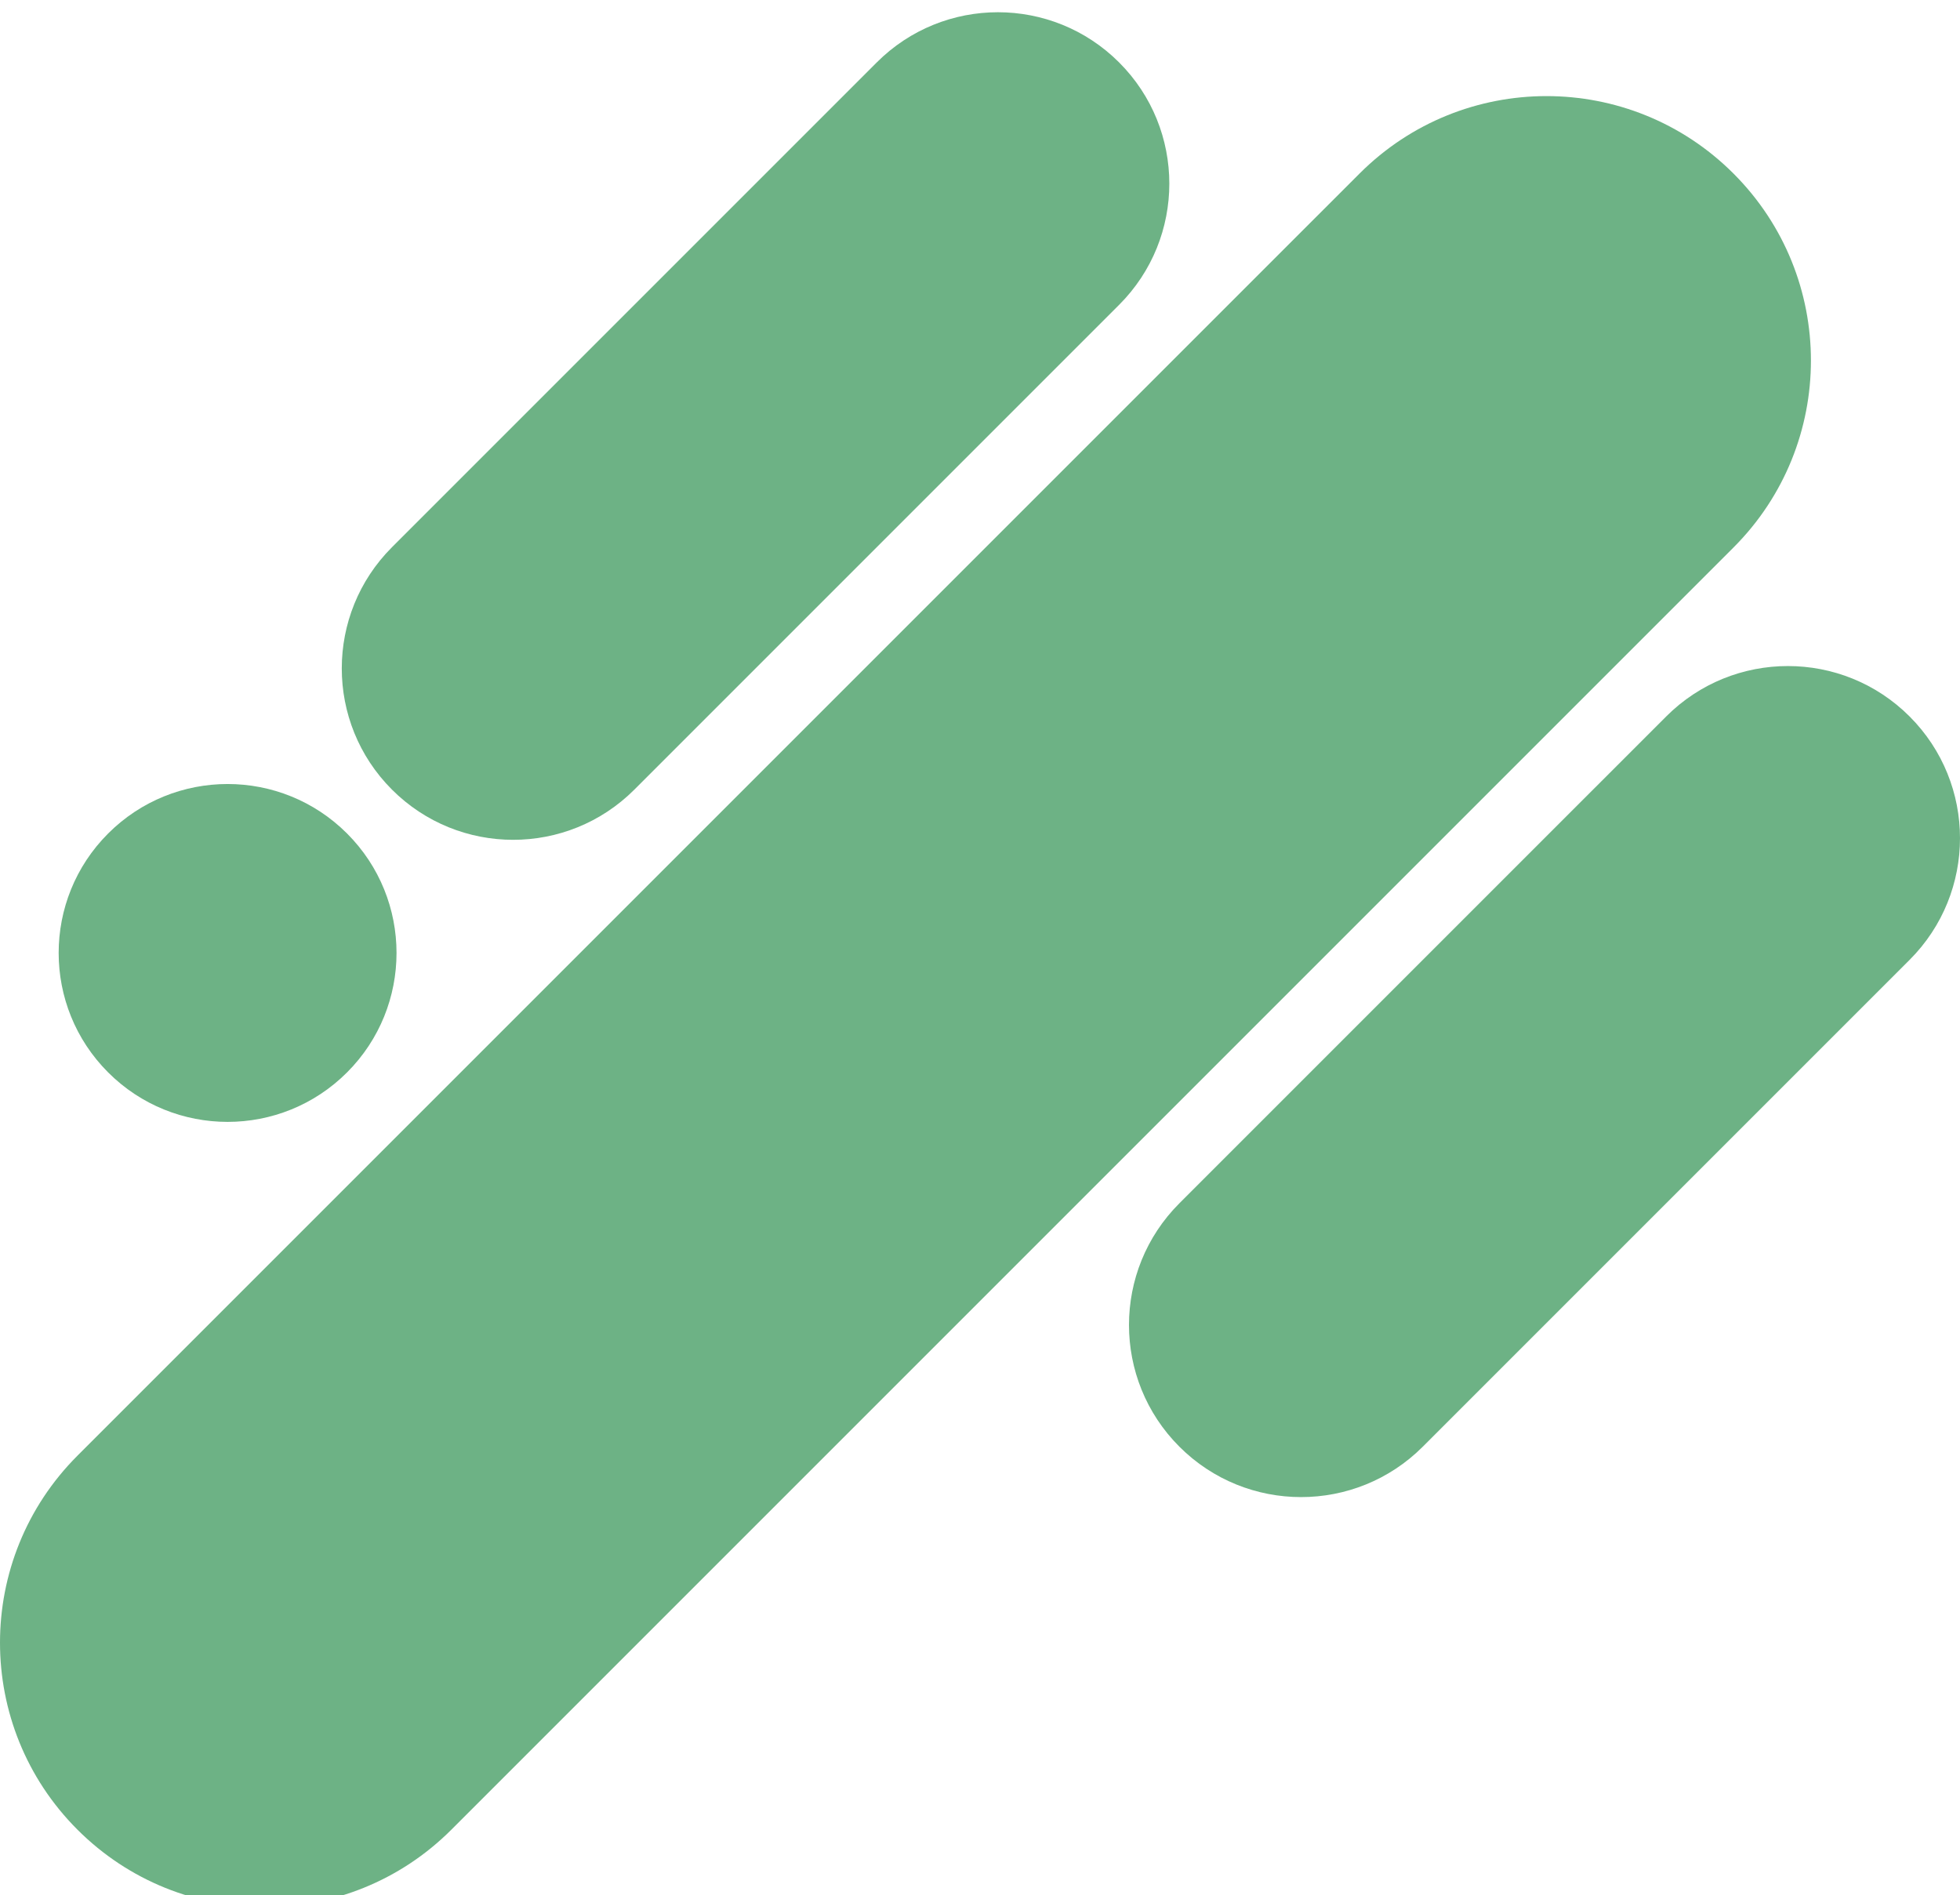
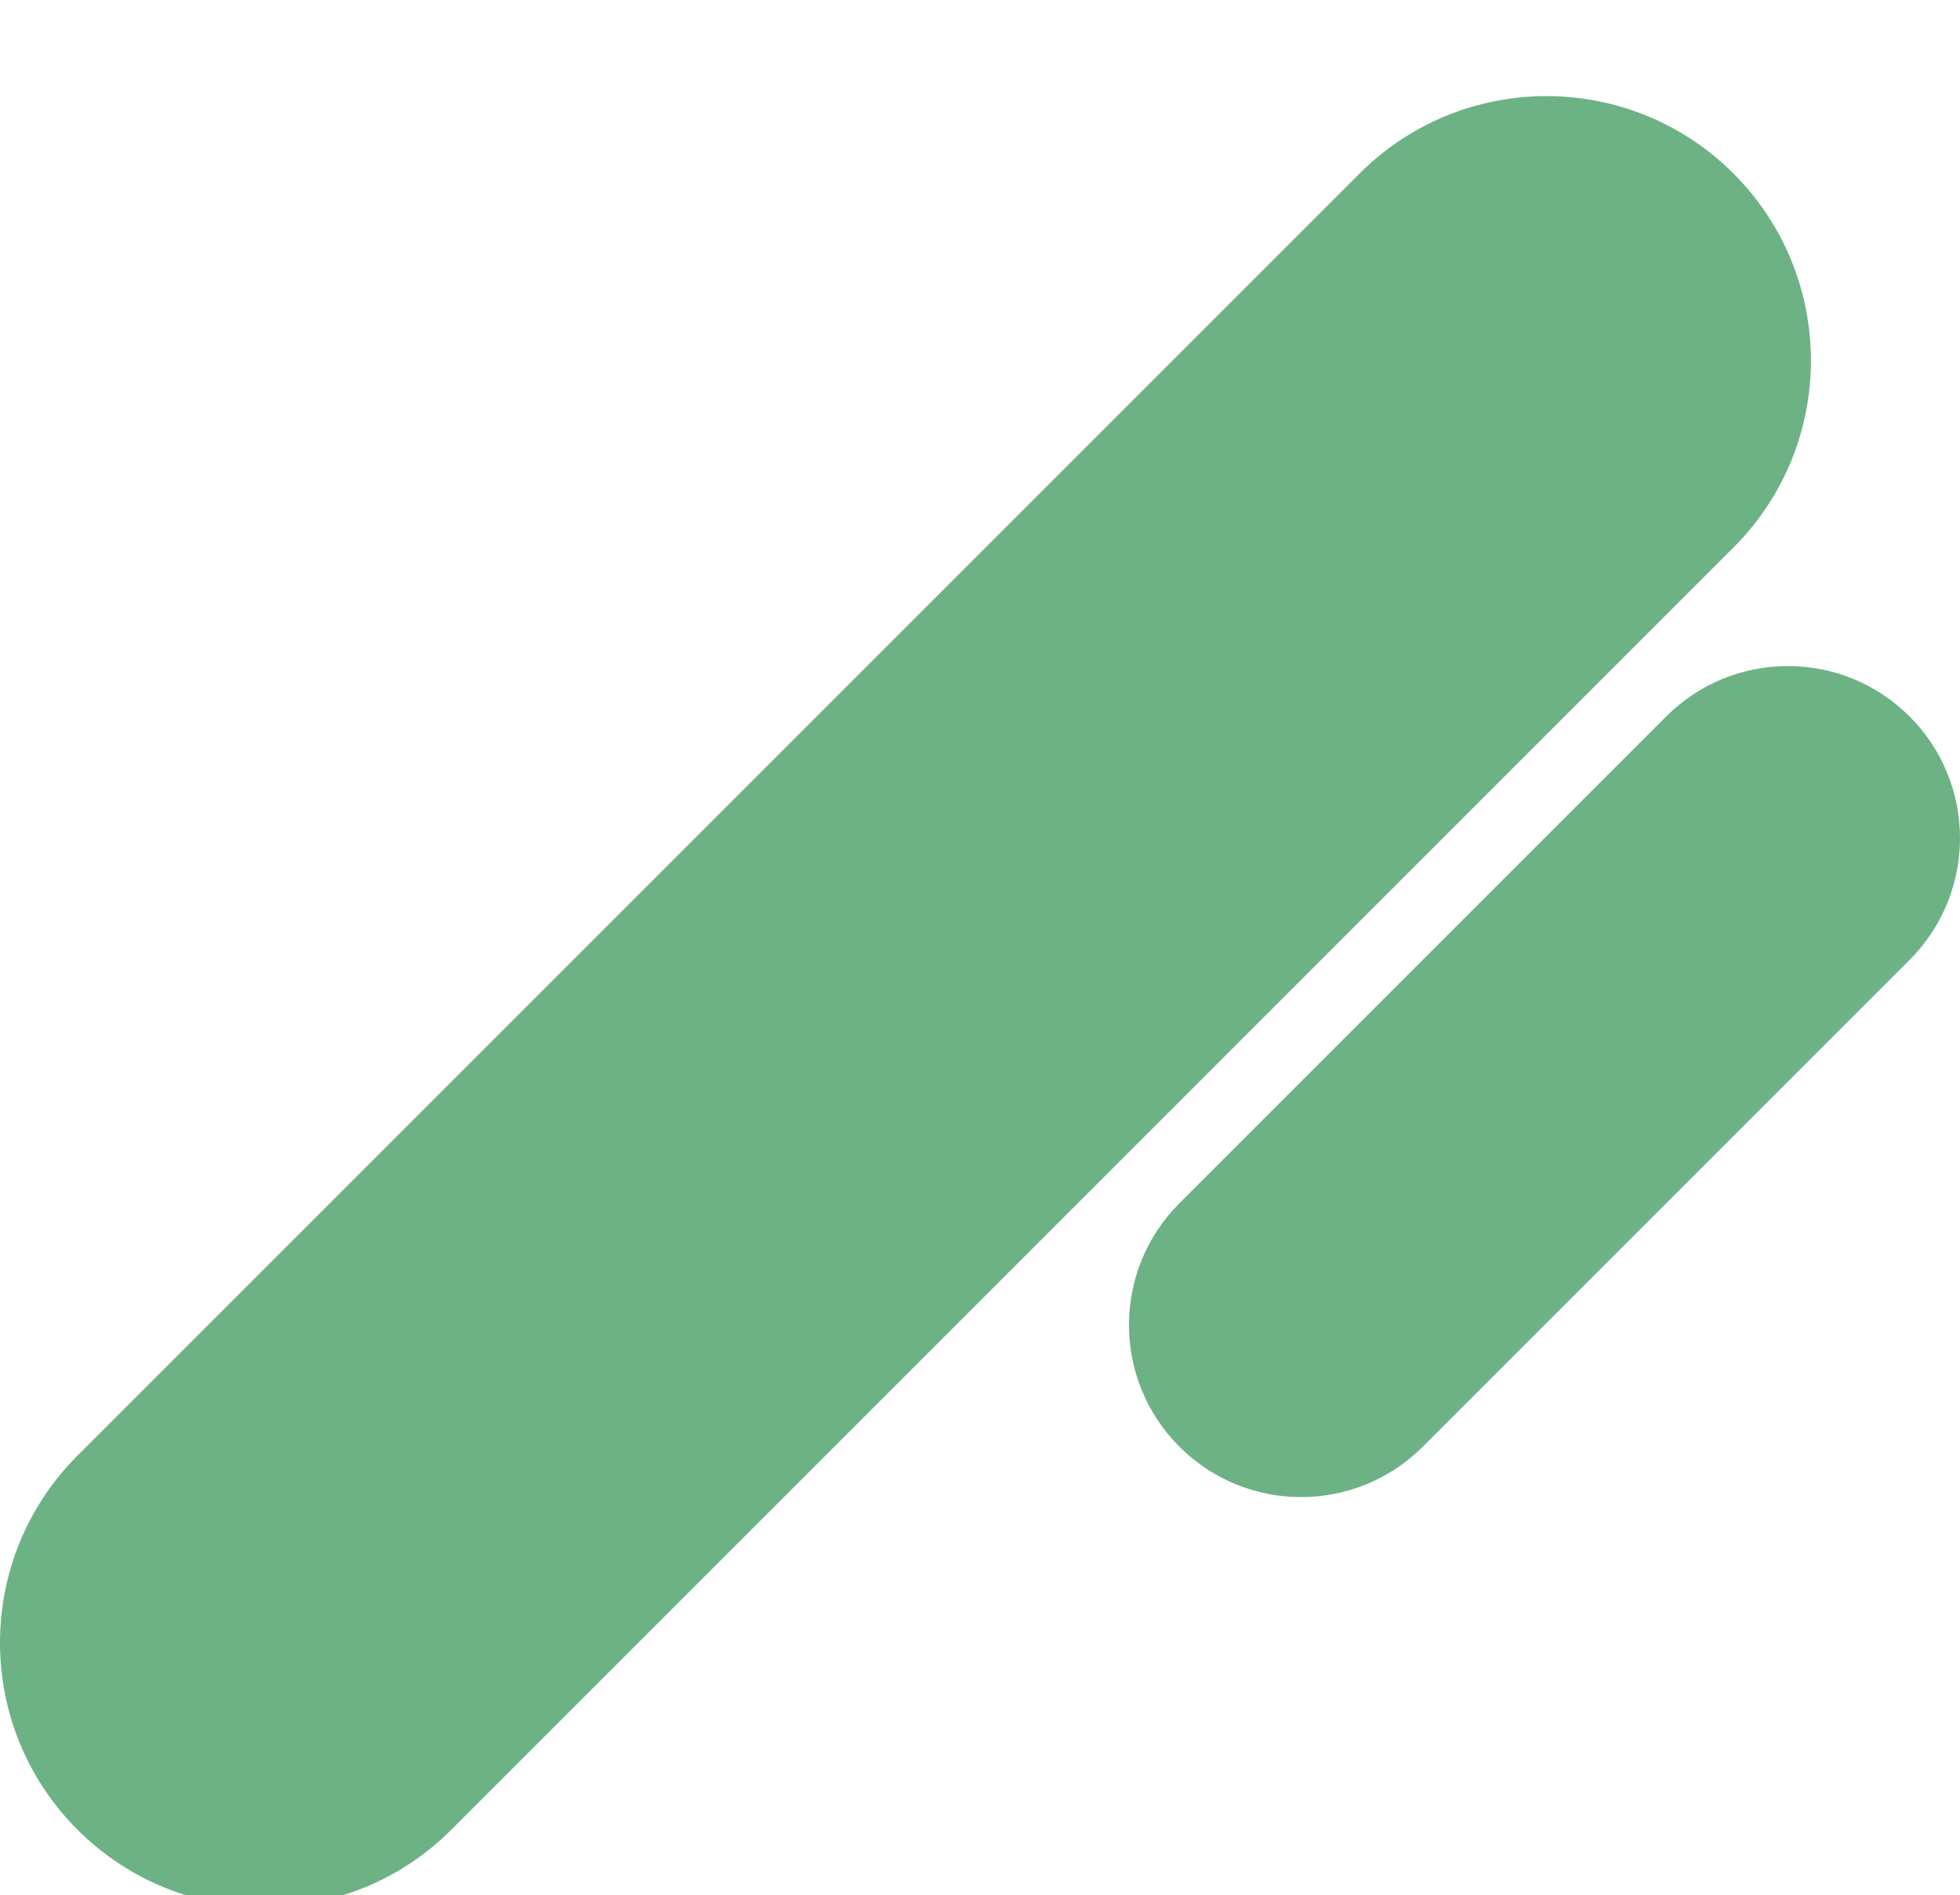
<svg xmlns="http://www.w3.org/2000/svg" width="1602" height="1549" viewBox="0 0 1602 1549" fill="none">
  <g filter="url(#filter0_i_30_1075)">
    <path d="M63.301 1485.41C-21.1 1401 -21.1 1264.16 63.301 1179.76L1111.22 131.845C1195.62 47.444 1332.46 47.444 1416.86 131.845C1501.26 216.246 1501.26 353.087 1416.86 437.488L368.943 1485.41C284.543 1569.81 147.702 1569.81 63.301 1485.41Z" fill="#6DB285" />
-     <path d="M320.375 635.366C265.668 580.659 265.668 491.961 320.375 437.254L716.599 41.03C771.306 -13.677 860.003 -13.677 914.71 41.03C969.417 95.737 969.417 184.435 914.71 239.142L518.487 635.366C463.78 690.073 375.082 690.073 320.375 635.366Z" fill="#6DB285" />
-     <path d="M88.389 866.499C34.466 812.576 34.466 725.15 88.389 671.228C142.311 617.305 229.737 617.305 283.66 671.228C337.582 725.15 337.582 812.576 283.66 866.499C229.737 920.421 142.311 920.421 88.389 866.499Z" fill="#6DB285" />
    <path d="M963.974 1172.4C909.038 1117.46 909.038 1028.39 963.974 973.456L1361.86 575.575C1416.79 520.639 1505.86 520.639 1560.8 575.575C1615.73 630.511 1615.73 719.58 1560.8 774.516L1162.91 1172.4C1107.98 1227.33 1018.91 1227.33 963.974 1172.4Z" fill="#6DB285" />
  </g>
  <defs>
    <filter id="filter0_i_30_1075" x="0" y="0" width="1602" height="1588.71" filterUnits="userSpaceOnUse" color-interpolation-filters="sRGB">
      <feFlood flood-opacity="0" result="BackgroundImageFix" />
      <feBlend mode="normal" in="SourceGraphic" in2="BackgroundImageFix" result="shape" />
      <feColorMatrix in="SourceAlpha" type="matrix" values="0 0 0 0 0 0 0 0 0 0 0 0 0 0 0 0 0 0 127 0" result="hardAlpha" />
      <feOffset dy="10" />
      <feGaussianBlur stdDeviation="10" />
      <feComposite in2="hardAlpha" operator="arithmetic" k2="-1" k3="1" />
      <feColorMatrix type="matrix" values="0 0 0 0 0 0 0 0 0 0 0 0 0 0 0 0 0 0 0.25 0" />
      <feBlend mode="normal" in2="shape" result="effect1_innerShadow_30_1075" />
    </filter>
  </defs>
</svg>